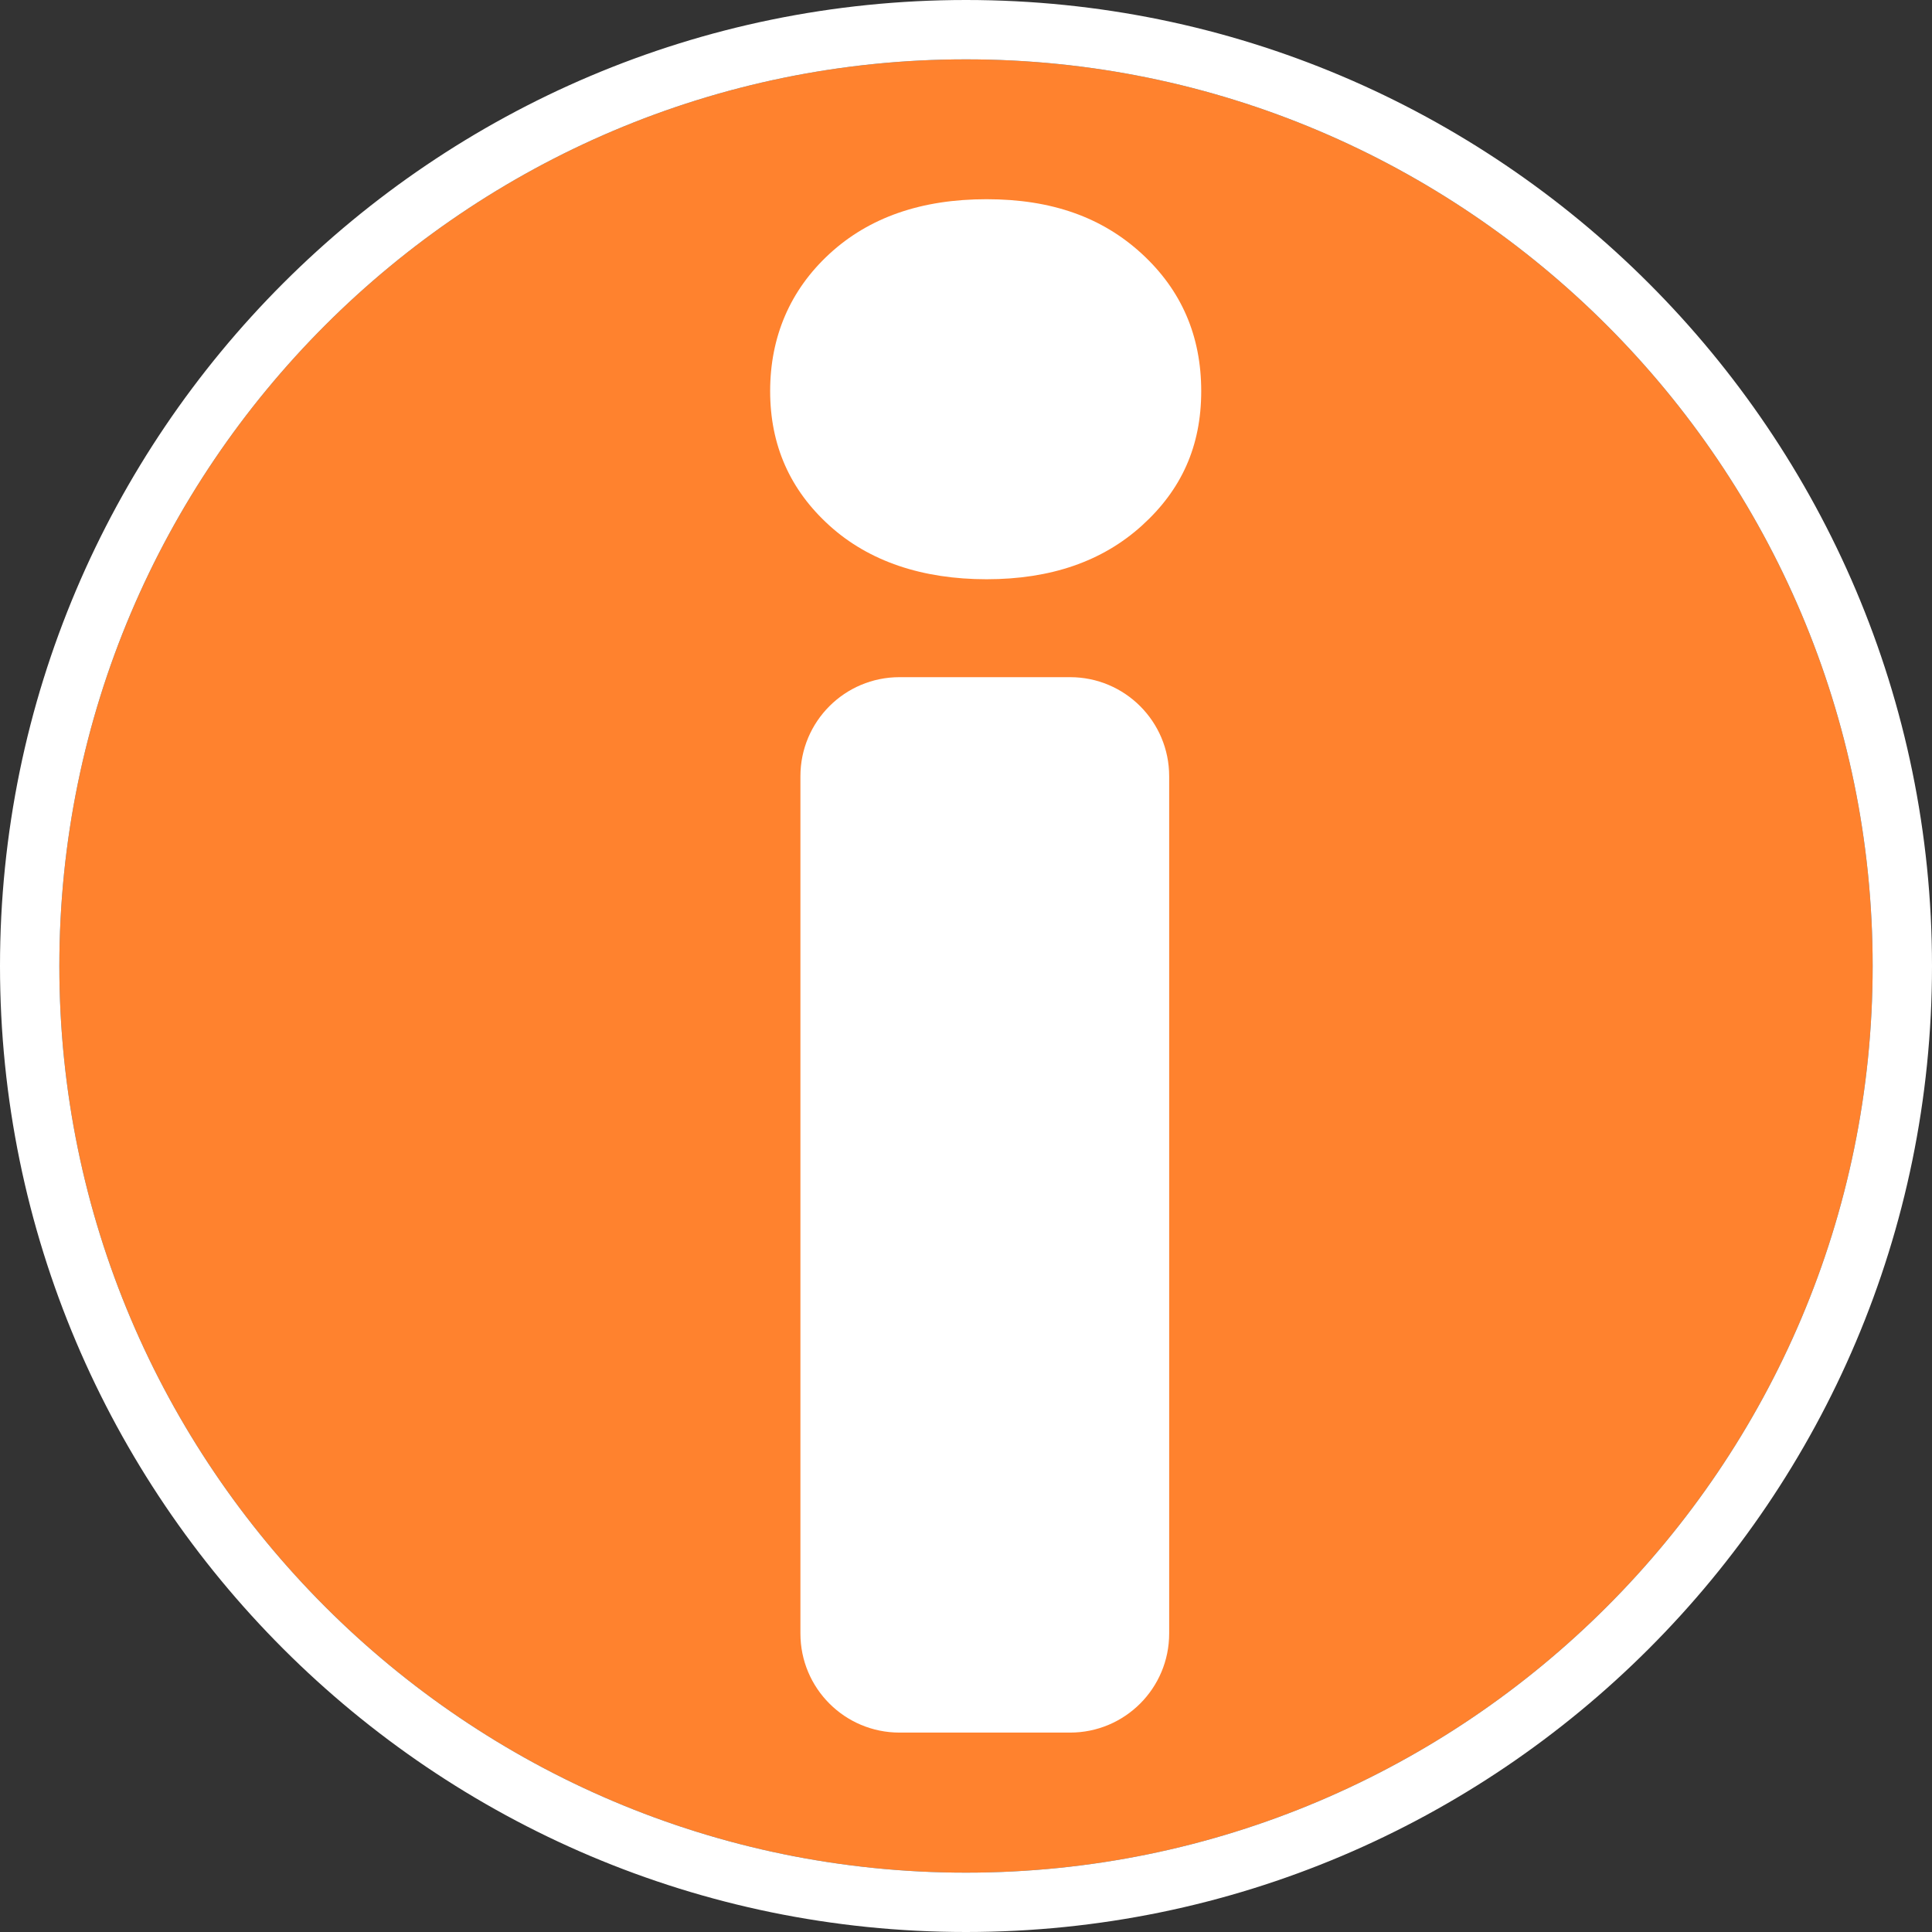
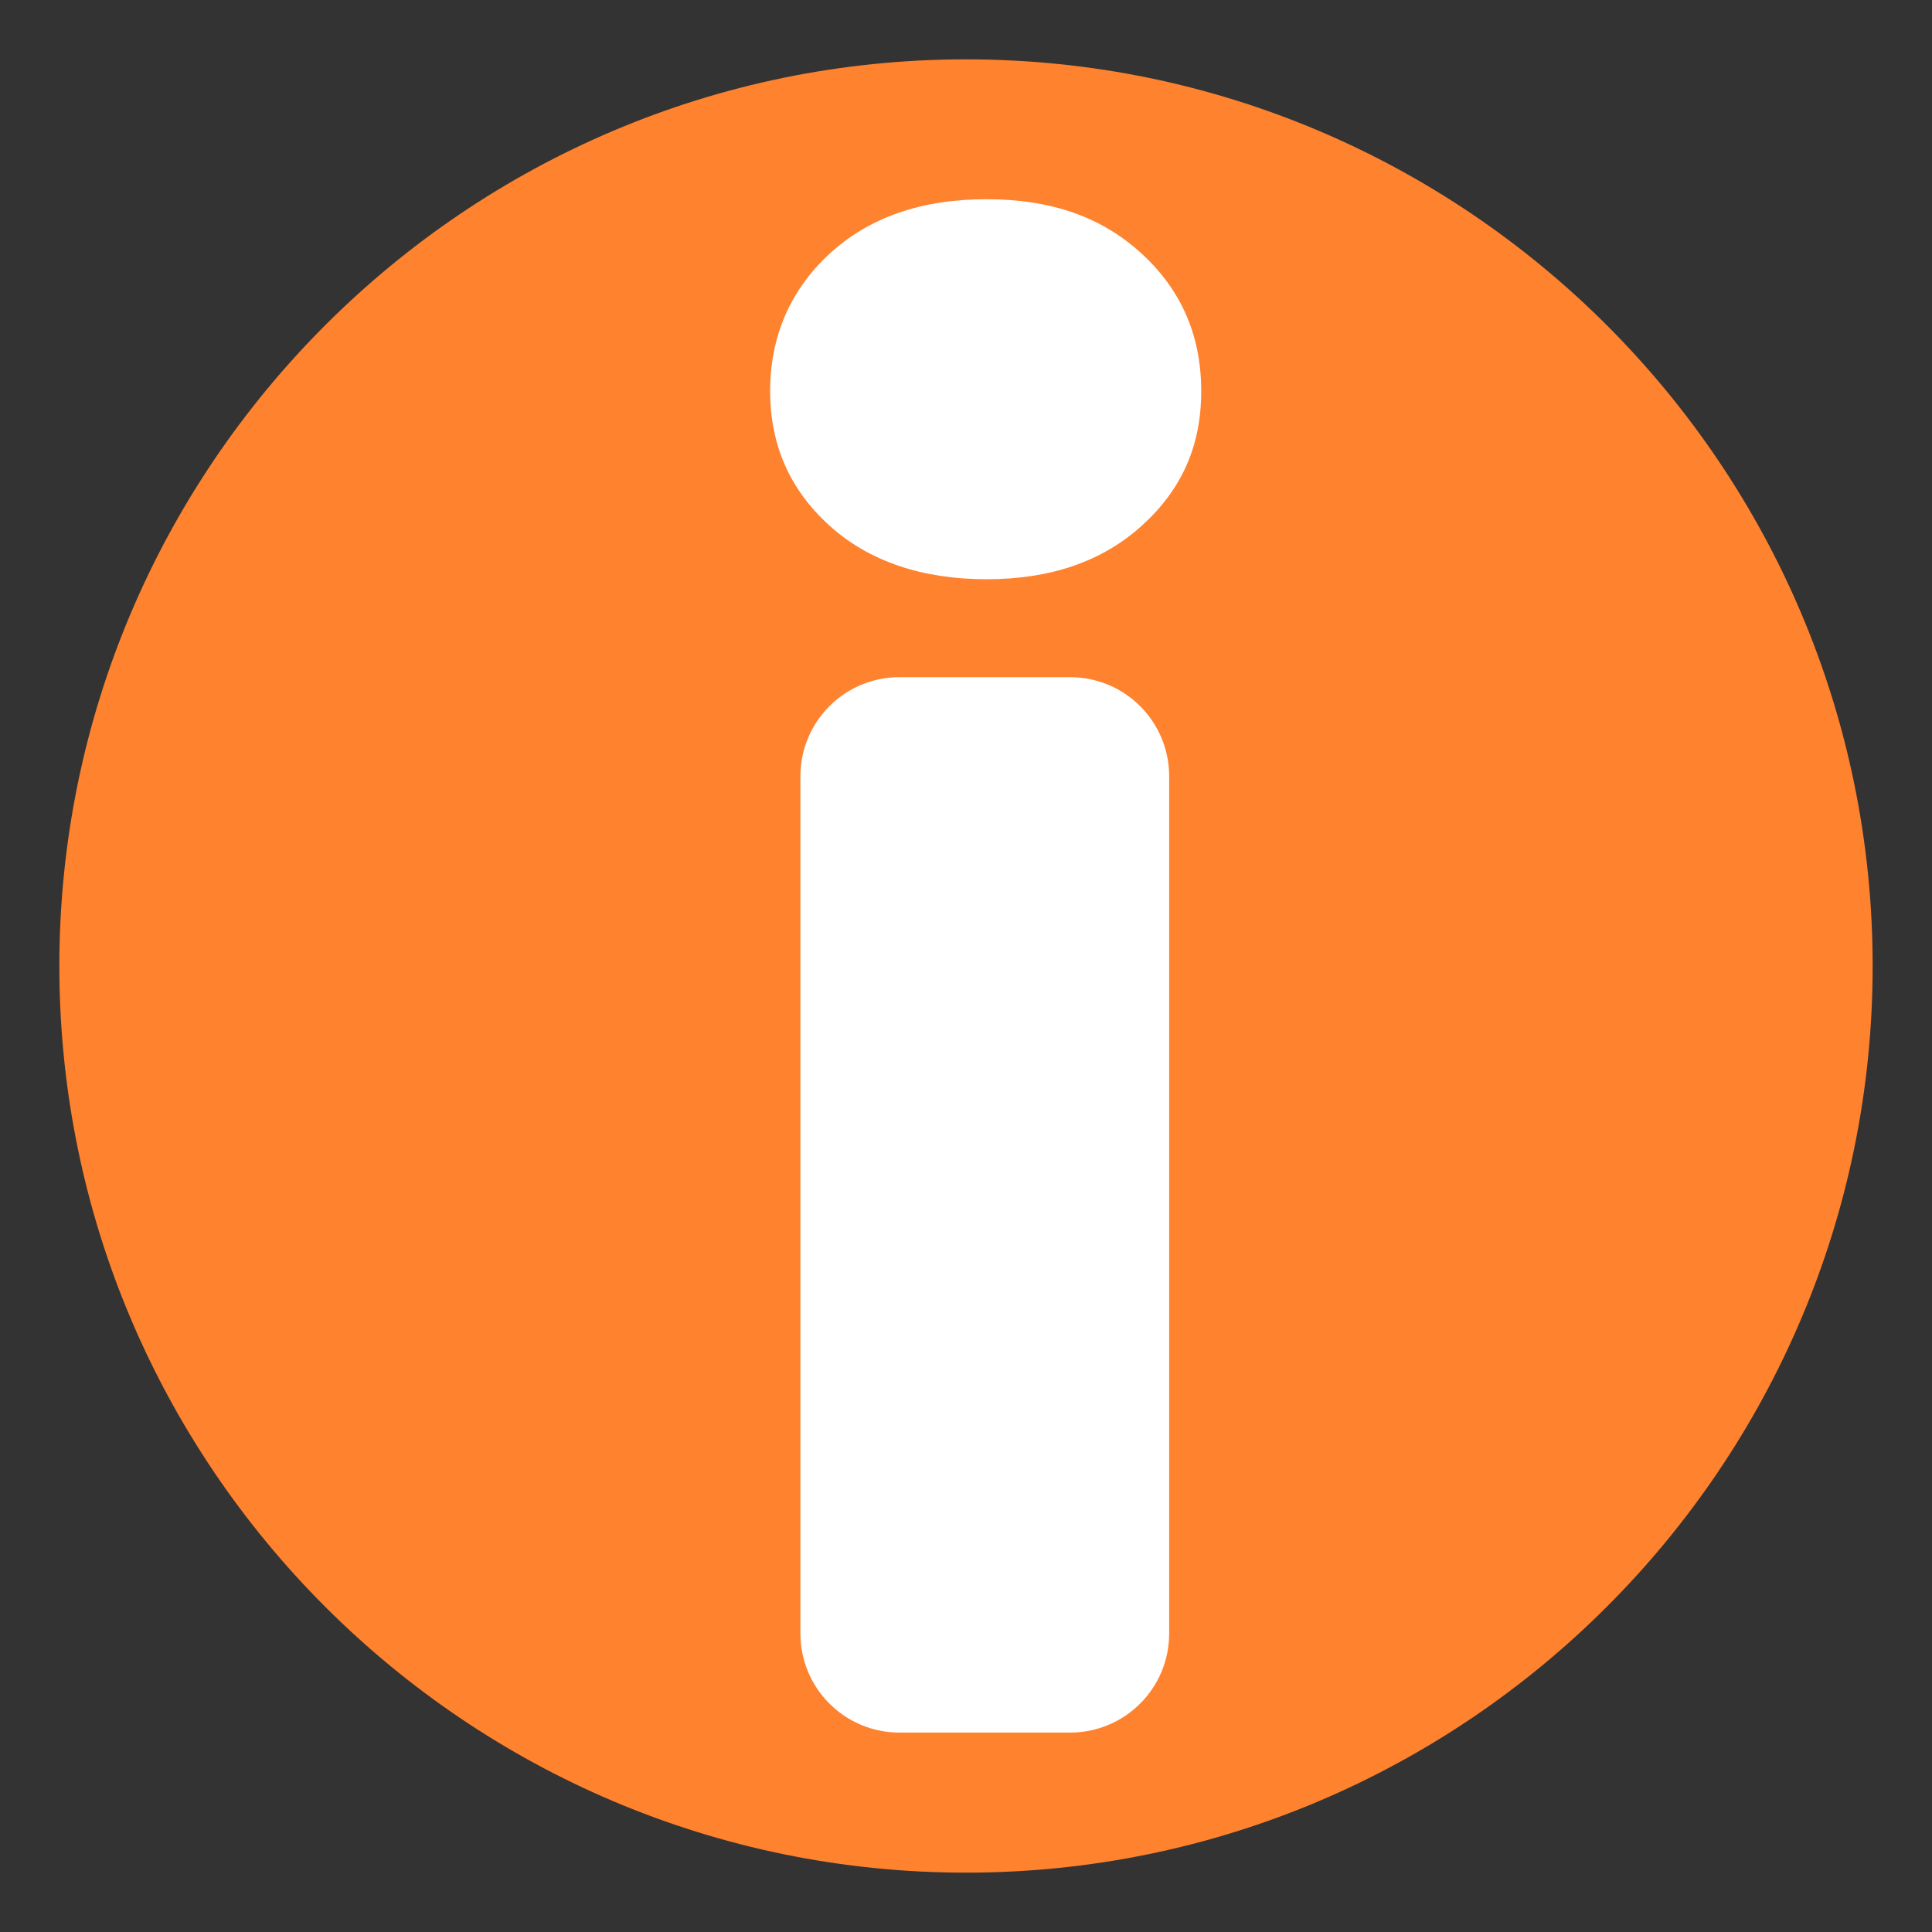
<svg xmlns="http://www.w3.org/2000/svg" id="uuid-00f9e759-f175-4ff7-8a80-9900a3de3c0e" viewBox="0 0 97.66 97.66">
  <rect x="0" y="0" width="97.66" height="97.66" fill="#333333" stroke="none" />
  <defs>
    <style>.uuid-e25211cd-14b9-4580-848c-4191ef663a52{fill:#fff;}.uuid-2af99d85-5549-4eb2-95c9-78728ee61776{fill:#ff822e;}</style>
  </defs>
  <g id="uuid-00dcaf81-10c5-47b2-bcfe-d7dd6b5d8c09">
    <path class="uuid-2af99d85-5549-4eb2-95c9-78728ee61776" d="M94.66,48.83c0,25.27-20.56,45.83-45.83,45.83S3,74.1,3,48.83,23.56,3,48.83,3s45.83,20.56,45.83,45.83Z" />
-     <path class="uuid-e25211cd-14b9-4580-848c-4191ef663a52" d="M48.83,0C21.9,0,0,21.9,0,48.83s21.9,48.83,48.83,48.83,48.83-21.9,48.83-48.83S75.75,0,48.83,0ZM48.83,94.66c-25.27,0-45.83-20.56-45.83-45.83S23.56,3,48.83,3s45.83,20.56,45.83,45.83-20.56,45.83-45.83,45.83Z" />
    <path class="uuid-e25211cd-14b9-4580-848c-4191ef663a52" d="M41.93,26.57c-2-1.81-3-4.07-3-6.8s1-5.1,3-6.94c2-1.84,4.64-2.76,7.94-2.76s5.85.92,7.85,2.76c2,1.84,3,4.15,3,6.94s-1,4.99-3,6.8c-2,1.81-4.61,2.71-7.85,2.71s-5.94-.9-7.94-2.71ZM59.1,39.24v43.33c0,2.77-2.24,5.01-5.01,5.01h-8.62c-2.77,0-5.01-2.24-5.01-5.01v-43.33c0-2.77,2.24-5.01,5.01-5.01h8.62c2.77,0,5.01,2.24,5.01,5.01Z" />
  </g>
</svg>